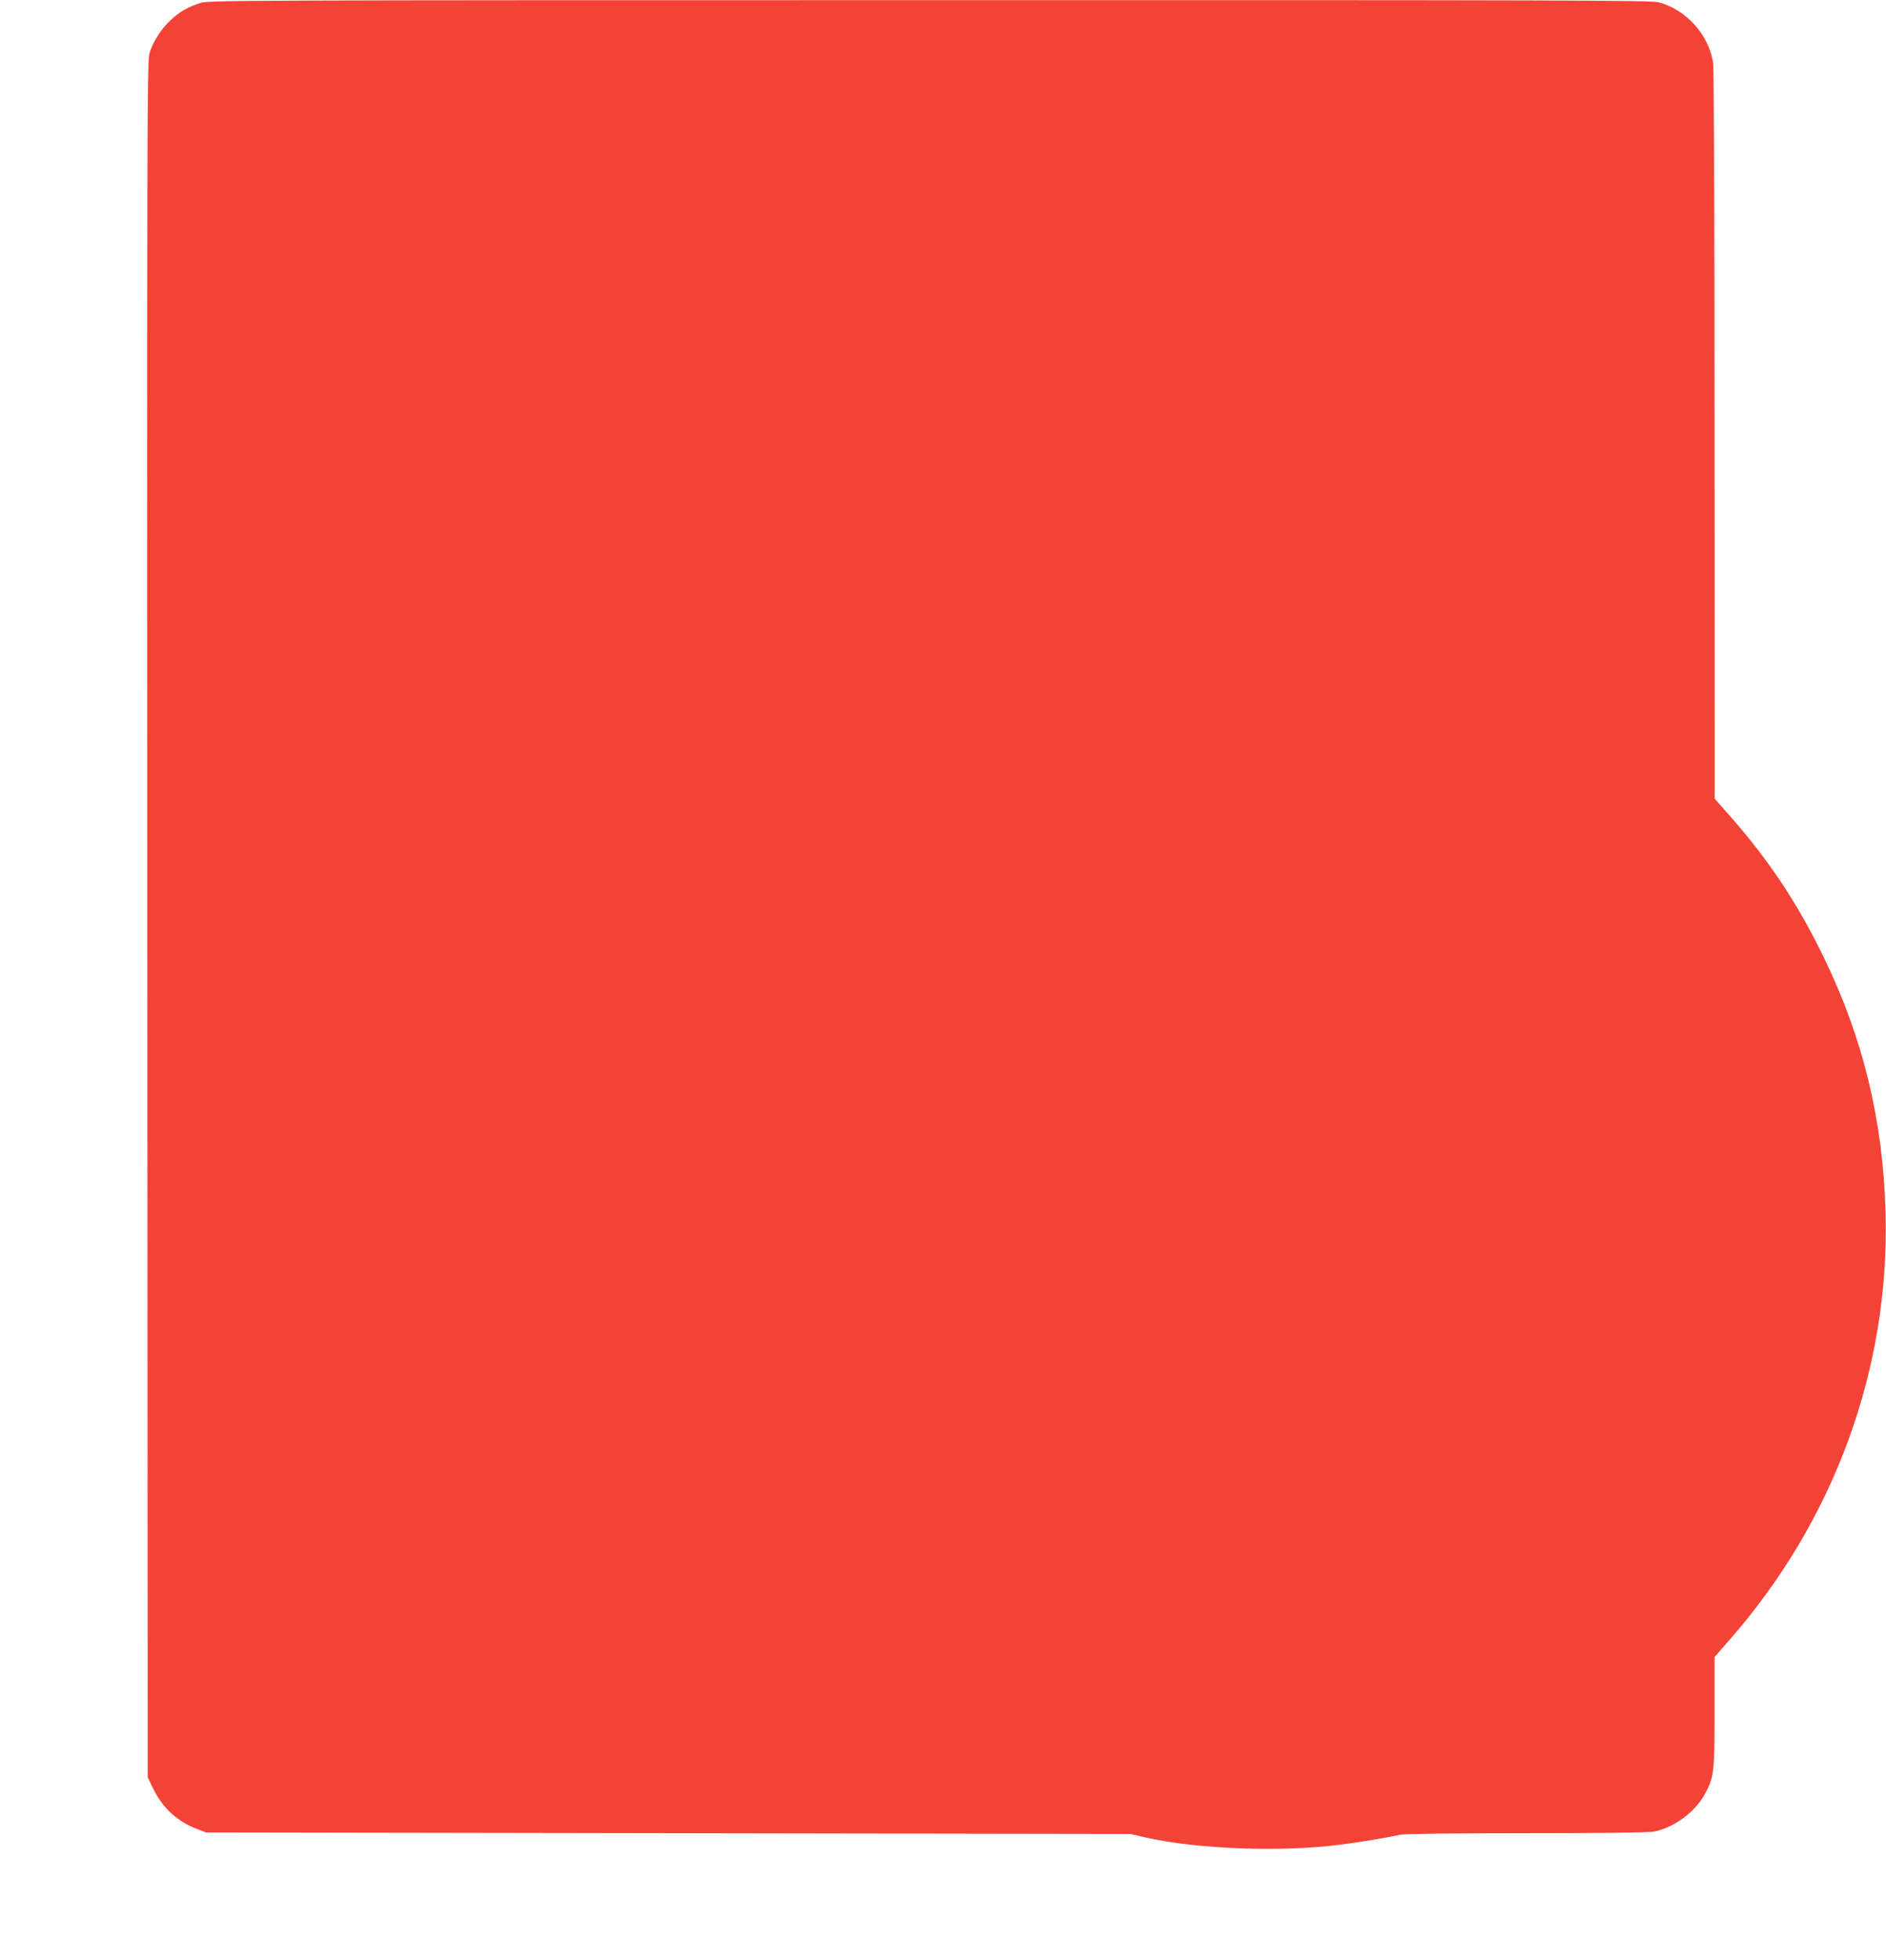
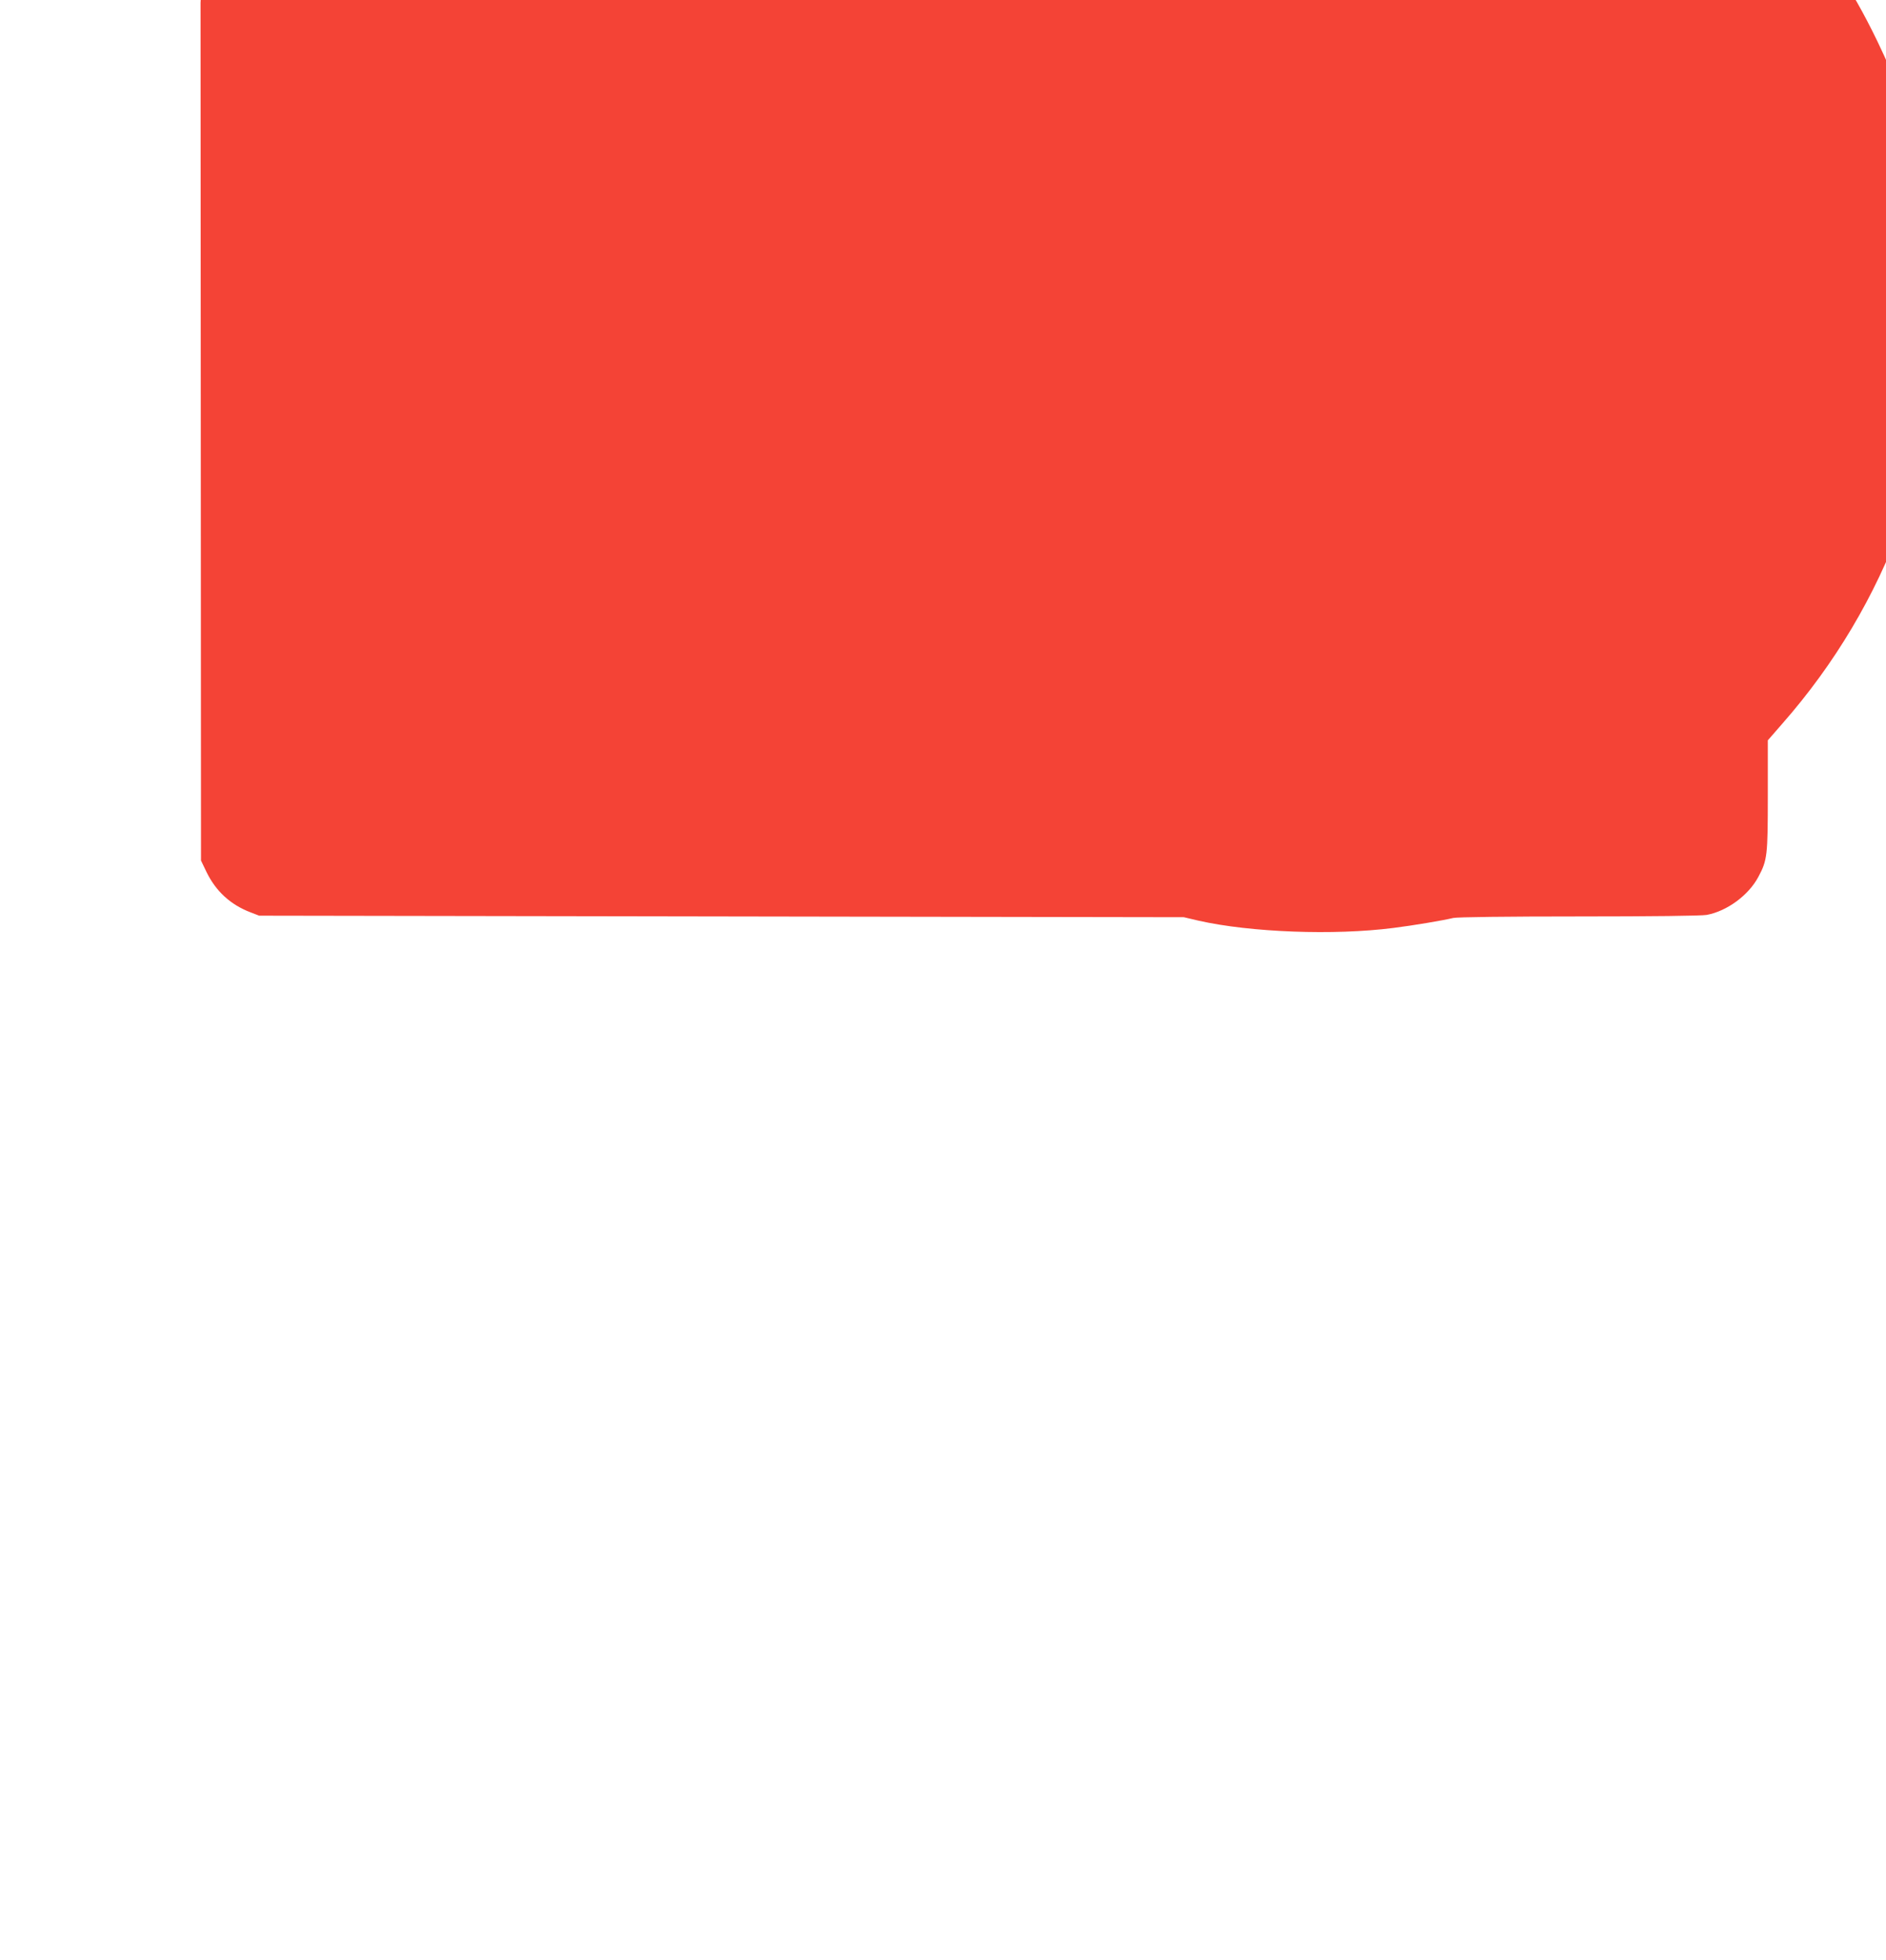
<svg xmlns="http://www.w3.org/2000/svg" version="1.0" width="1232pt" height="1280pt" viewBox="0 0 1232 1280" preserveAspectRatio="xMidYMid meet">
  <g transform="translate(0,1280) scale(0.1,-0.1)" fill="#f44336" stroke="none">
-     <path d="M1310 12781 c-84 -27 -138 -58 -197 -114 -64 -60 -115 -142 -137 -217 -15 -50 -16 -555 -14 -5655 l3 -5600 36 -75 c61 -125 156 -213 287 -263 l57 -22 3020 -5 3020 -5 98 -23 c338 -76 883 -97 1272 -47 128 16 324 49 390 65 24 6 357 10 821 10 477 0 802 4 835 10 133 25 273 128 337 248 59 110 62 139 62 534 l0 358 95 109 c688 783 1051 1777 1022 2796 -17 600 -146 1133 -402 1661 -168 348 -359 636 -611 922 l-103 117 -1 2375 c0 1489 -4 2397 -10 2434 -29 181 -178 345 -355 391 -53 13 -561 15 -4765 14 -4481 0 -4708 -1 -4760 -18z" />
+     <path d="M1310 12781 l3 -5600 36 -75 c61 -125 156 -213 287 -263 l57 -22 3020 -5 3020 -5 98 -23 c338 -76 883 -97 1272 -47 128 16 324 49 390 65 24 6 357 10 821 10 477 0 802 4 835 10 133 25 273 128 337 248 59 110 62 139 62 534 l0 358 95 109 c688 783 1051 1777 1022 2796 -17 600 -146 1133 -402 1661 -168 348 -359 636 -611 922 l-103 117 -1 2375 c0 1489 -4 2397 -10 2434 -29 181 -178 345 -355 391 -53 13 -561 15 -4765 14 -4481 0 -4708 -1 -4760 -18z" />
  </g>
</svg>